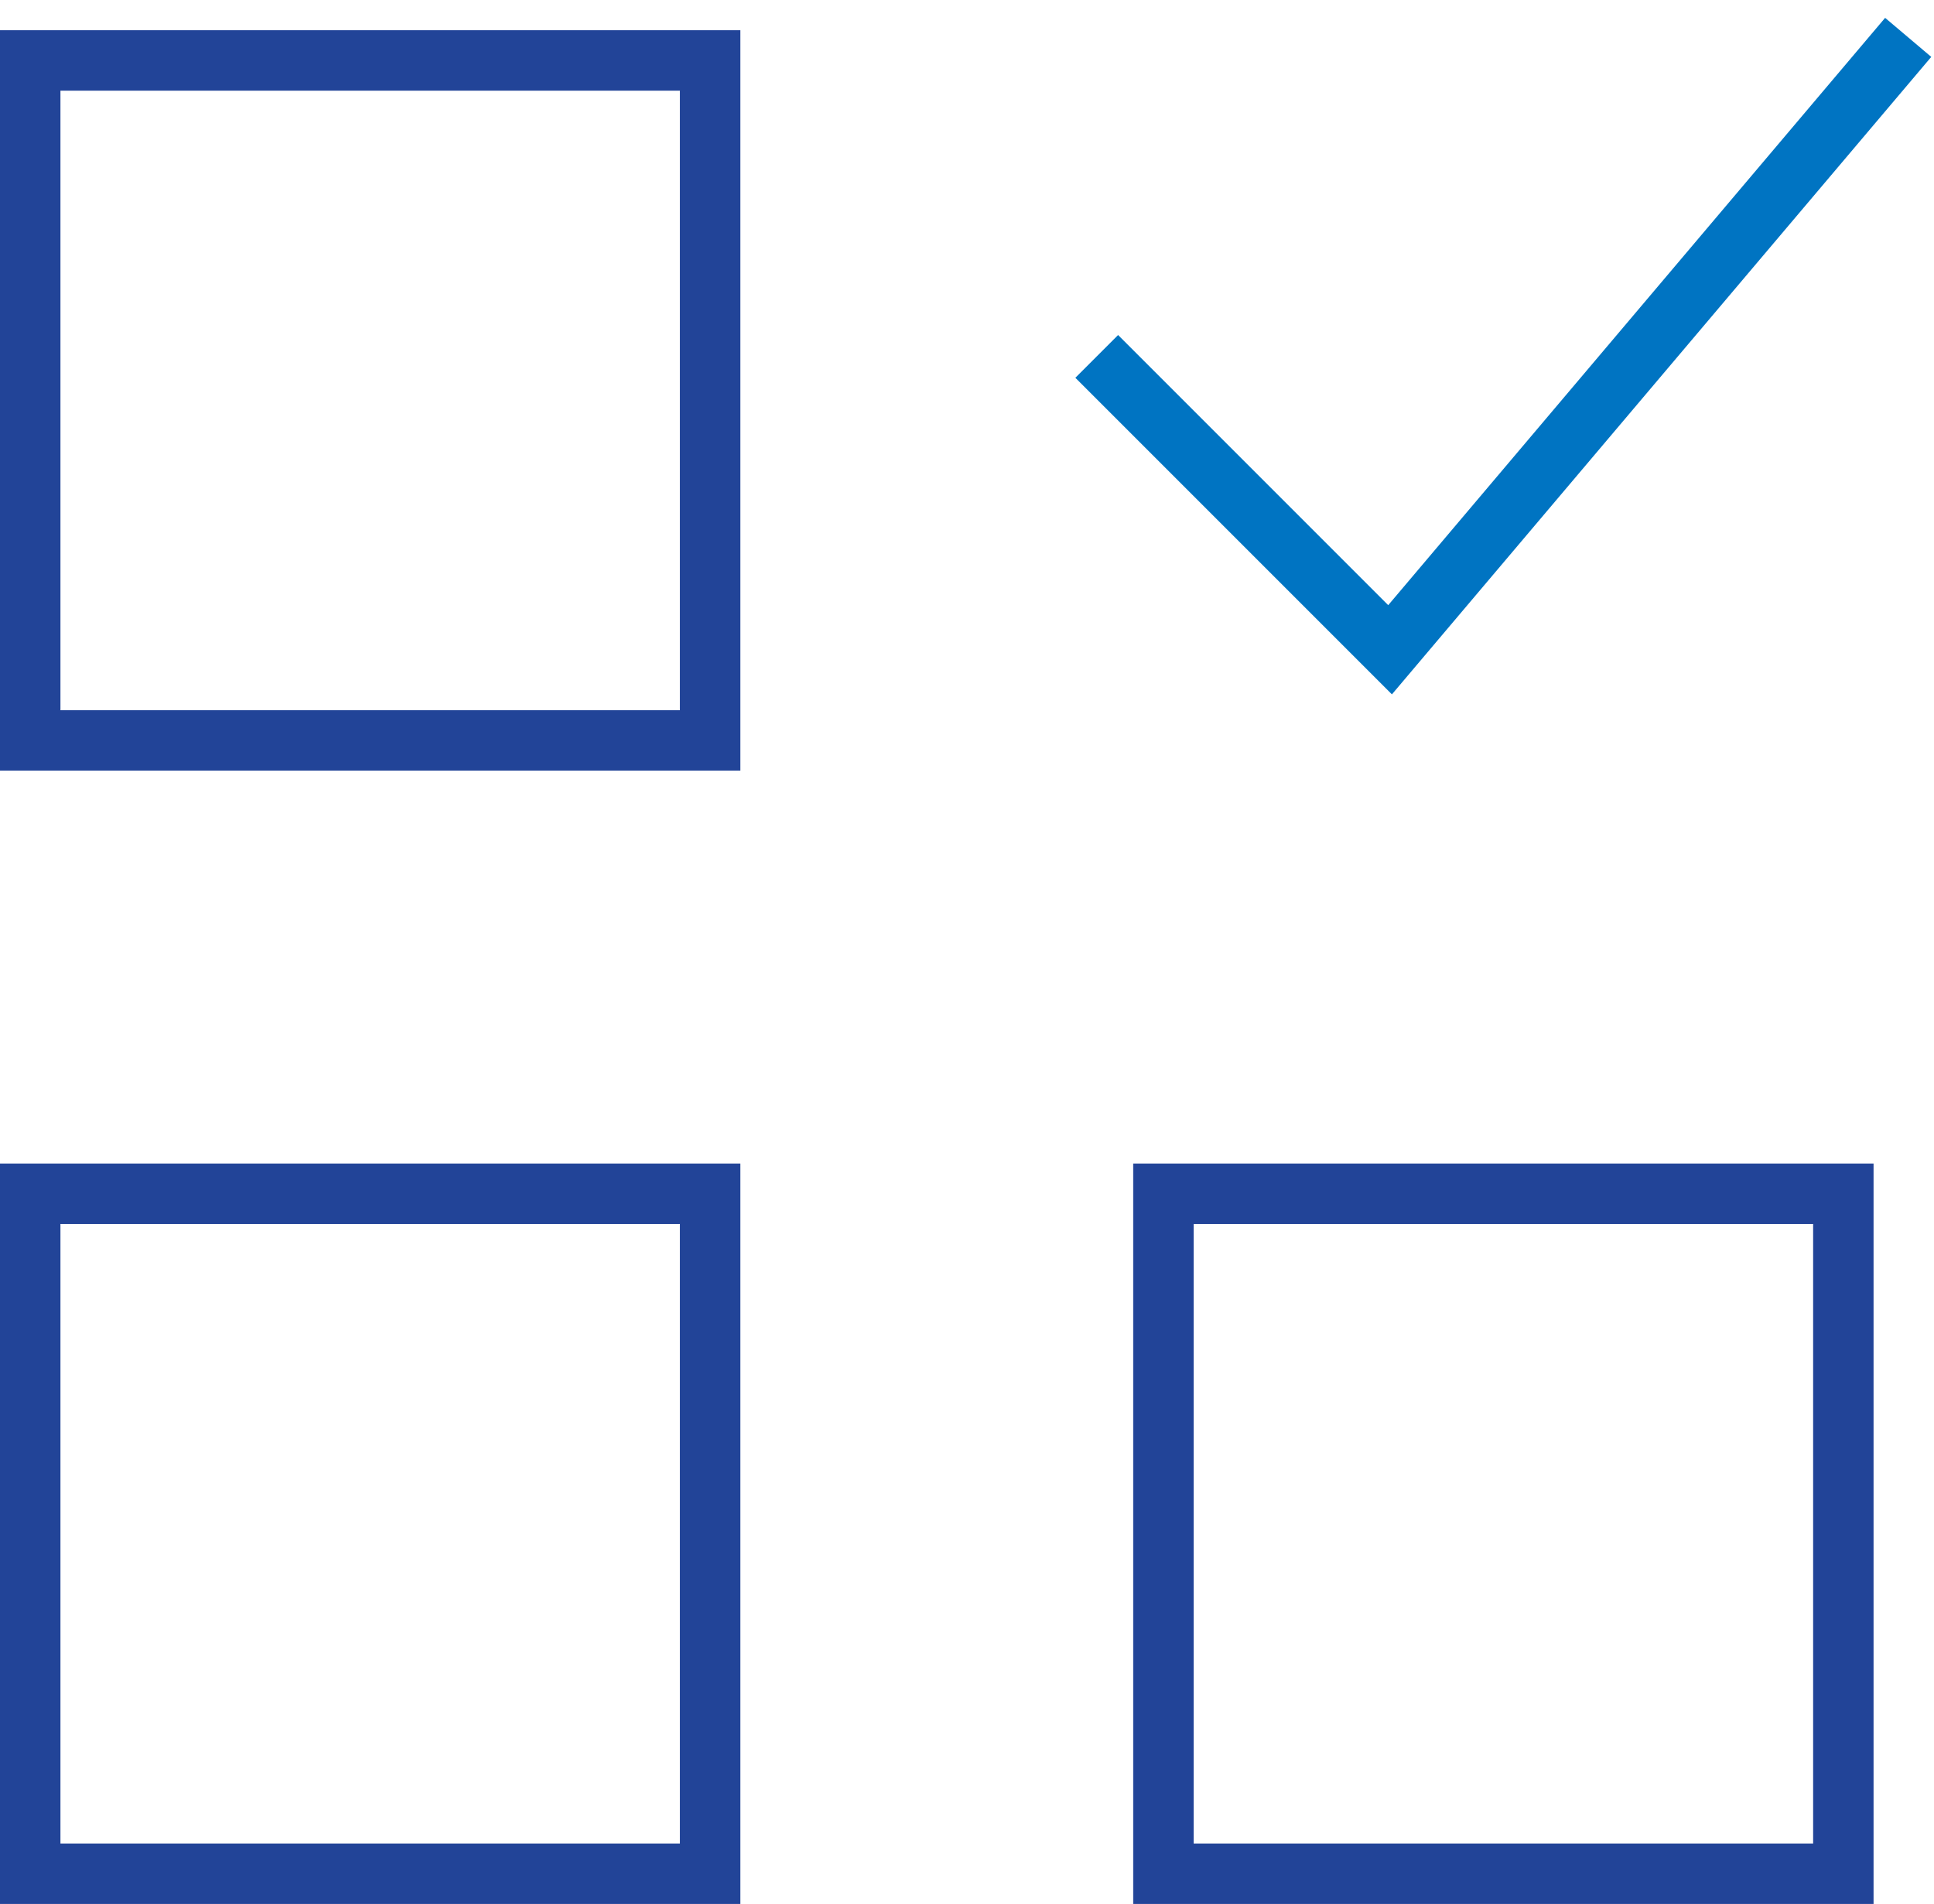
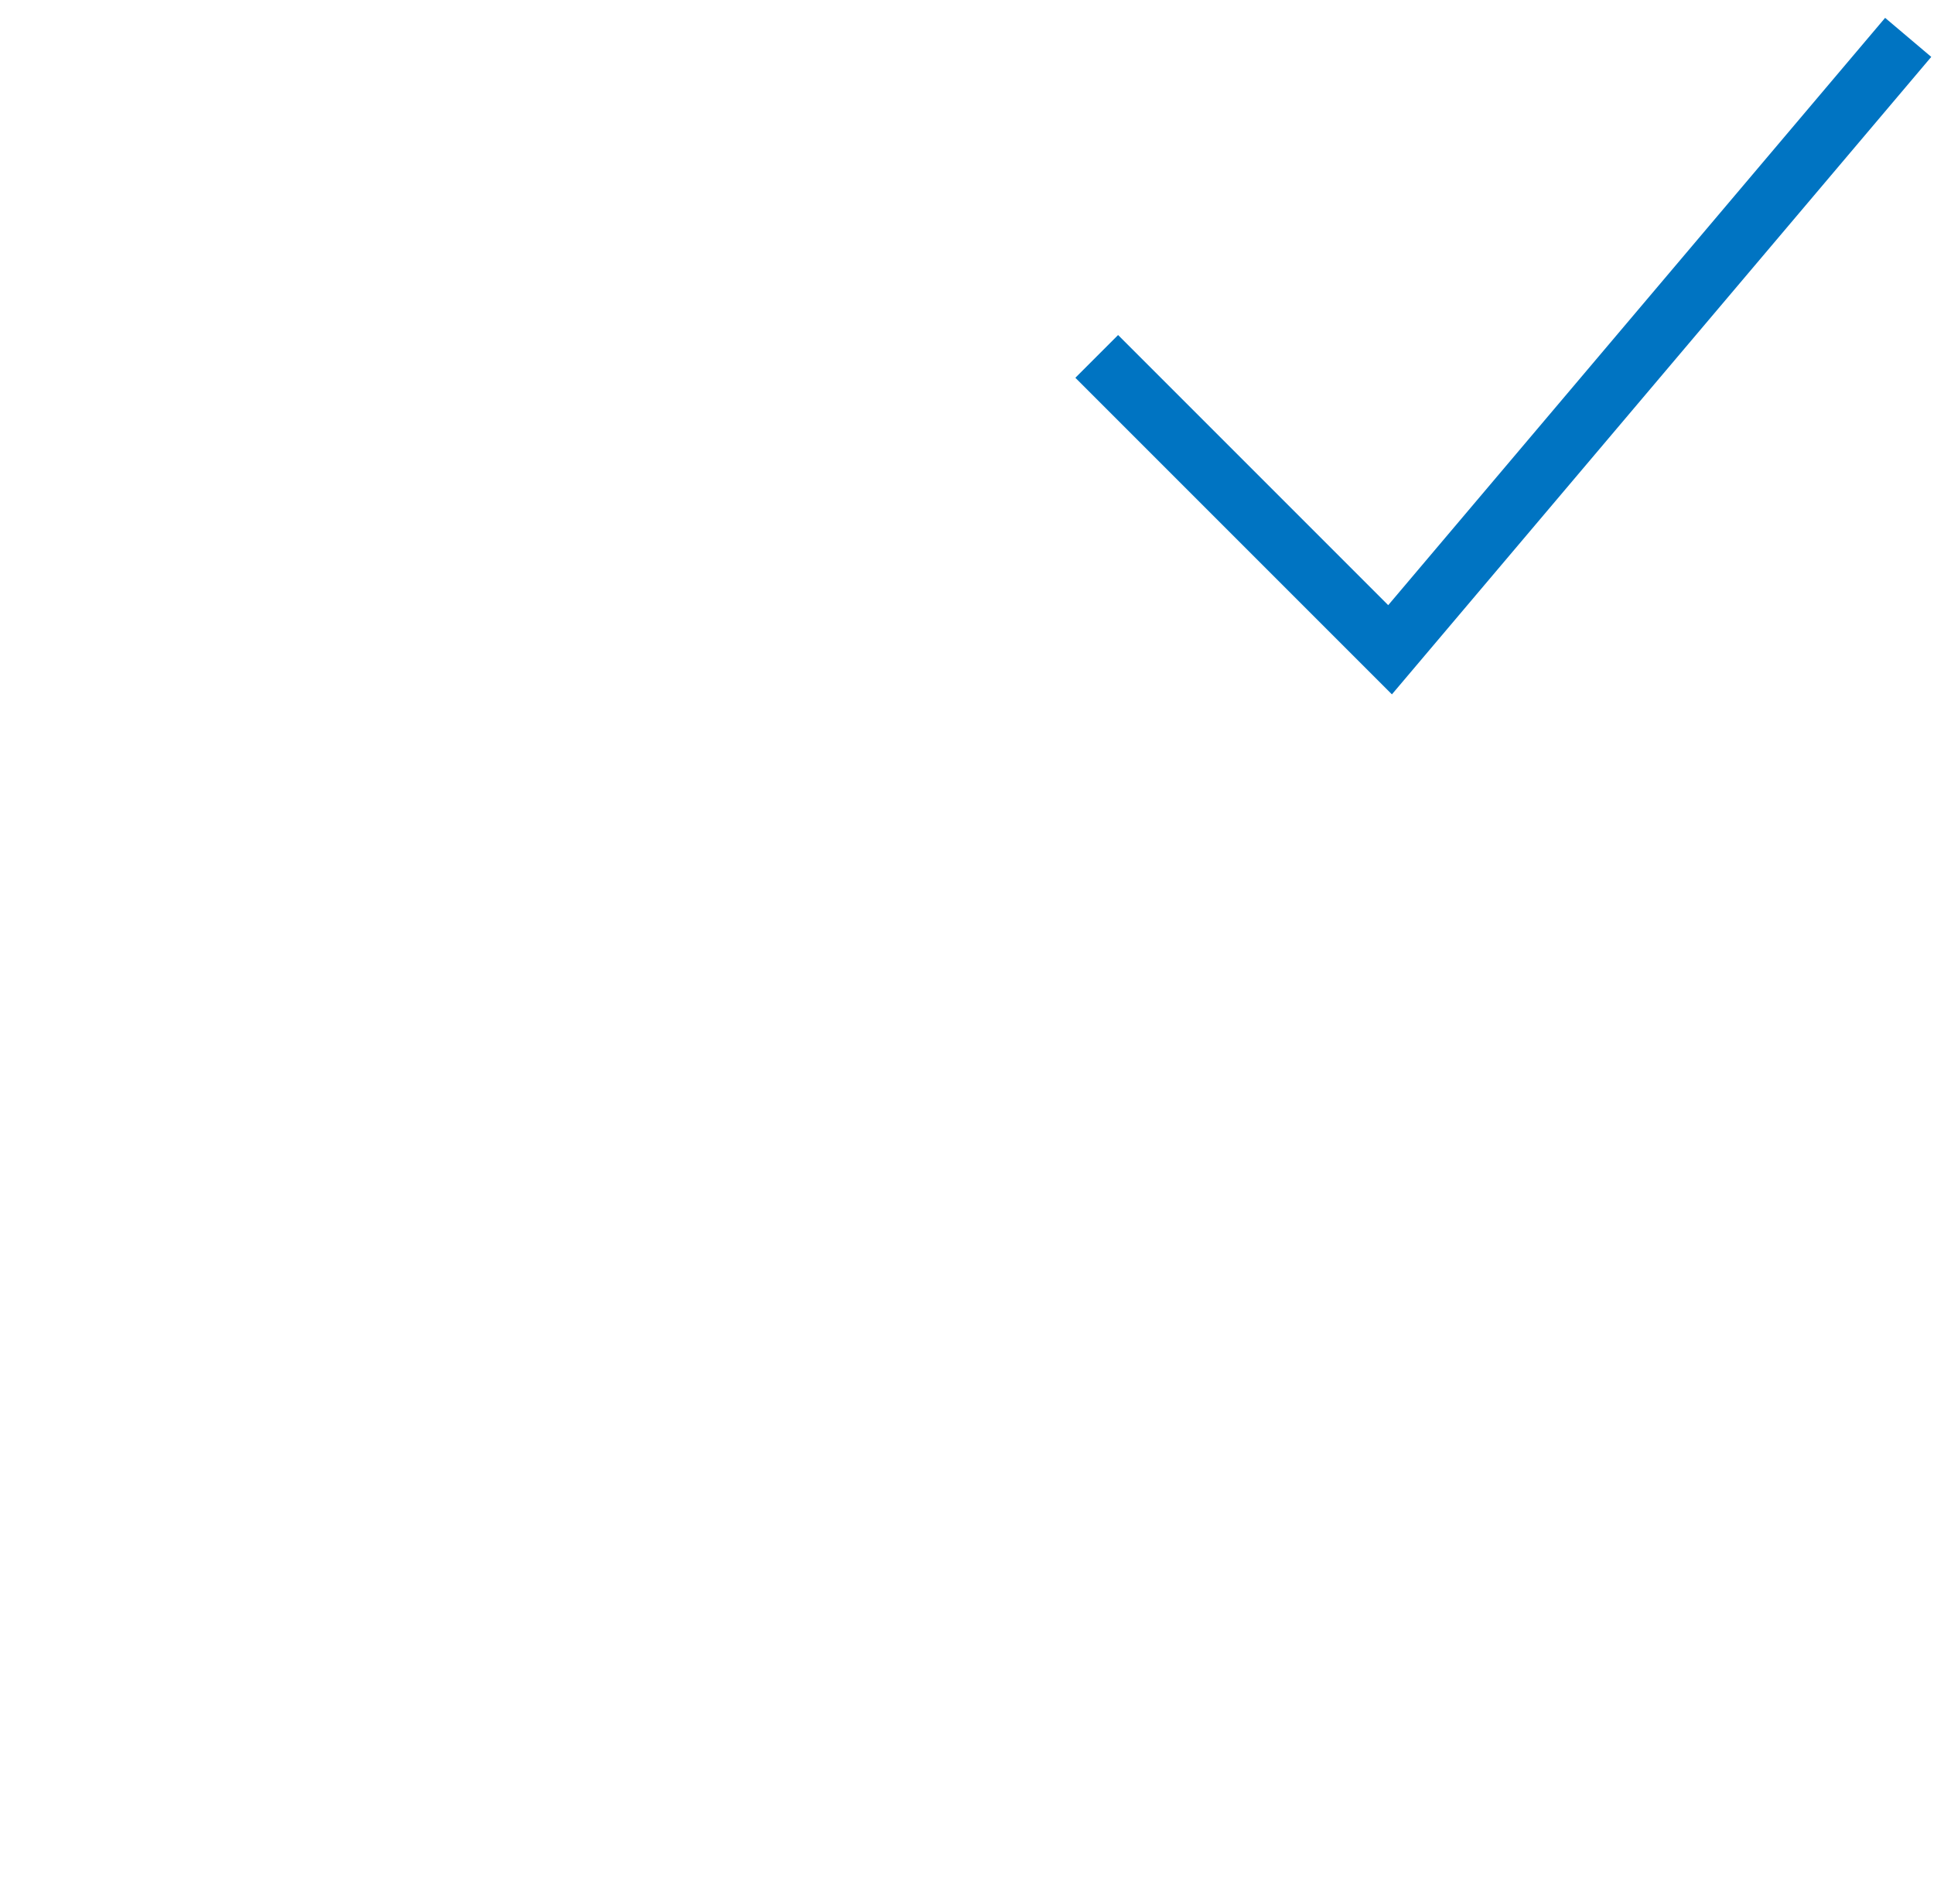
<svg xmlns="http://www.w3.org/2000/svg" width="64" height="63" viewBox="0 0 64 63">
  <g fill="none" fill-rule="evenodd" stroke-linecap="square">
    <g stroke-width="2">
      <g>
        <g>
          <g>
-             <path stroke="#224498" d="M0 0H22.5V22.5H0zM37.5 37.5H60V60H37.5zM0 37.5H22.5V60H0z" transform="translate(-376 -2871) translate(375 1970) translate(0 3) translate(2 900)" />
            <path stroke="#0074C2" d="M36 10.5L45 19.5 61.5 0" transform="translate(-376 -2871) translate(375 1970) translate(0 3) translate(2 900)" />
          </g>
        </g>
      </g>
    </g>
  </g>
</svg>